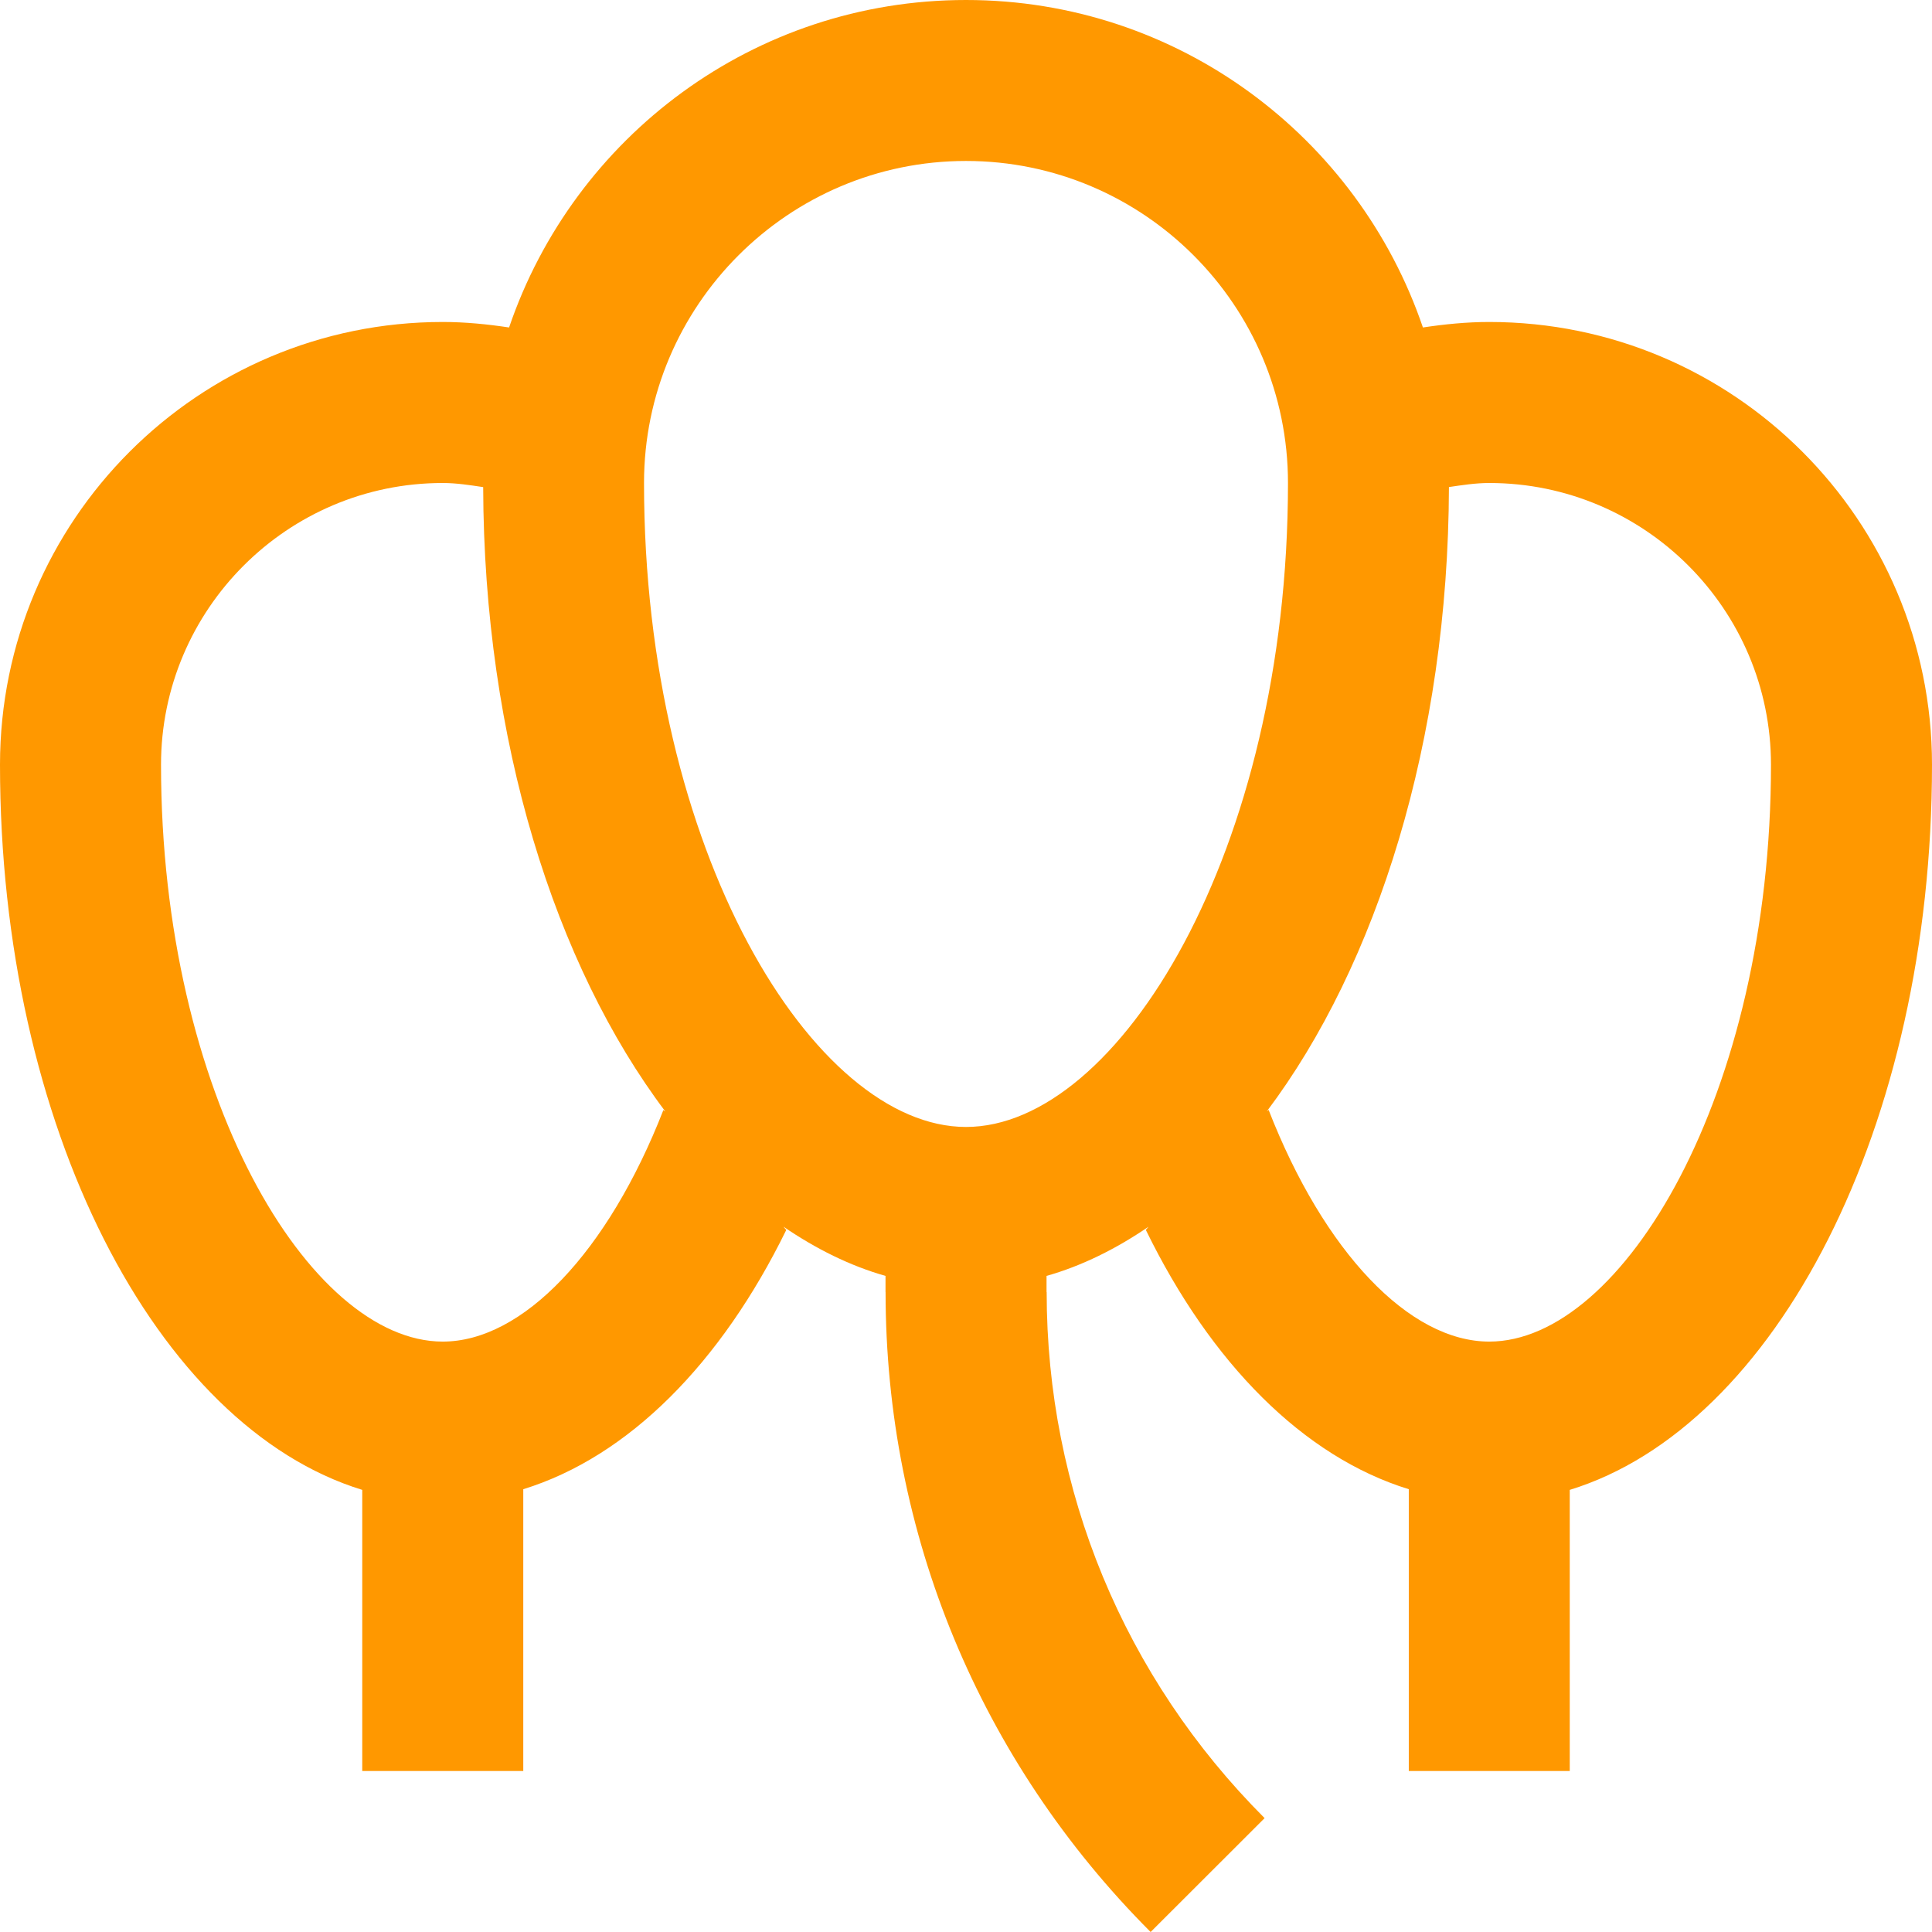
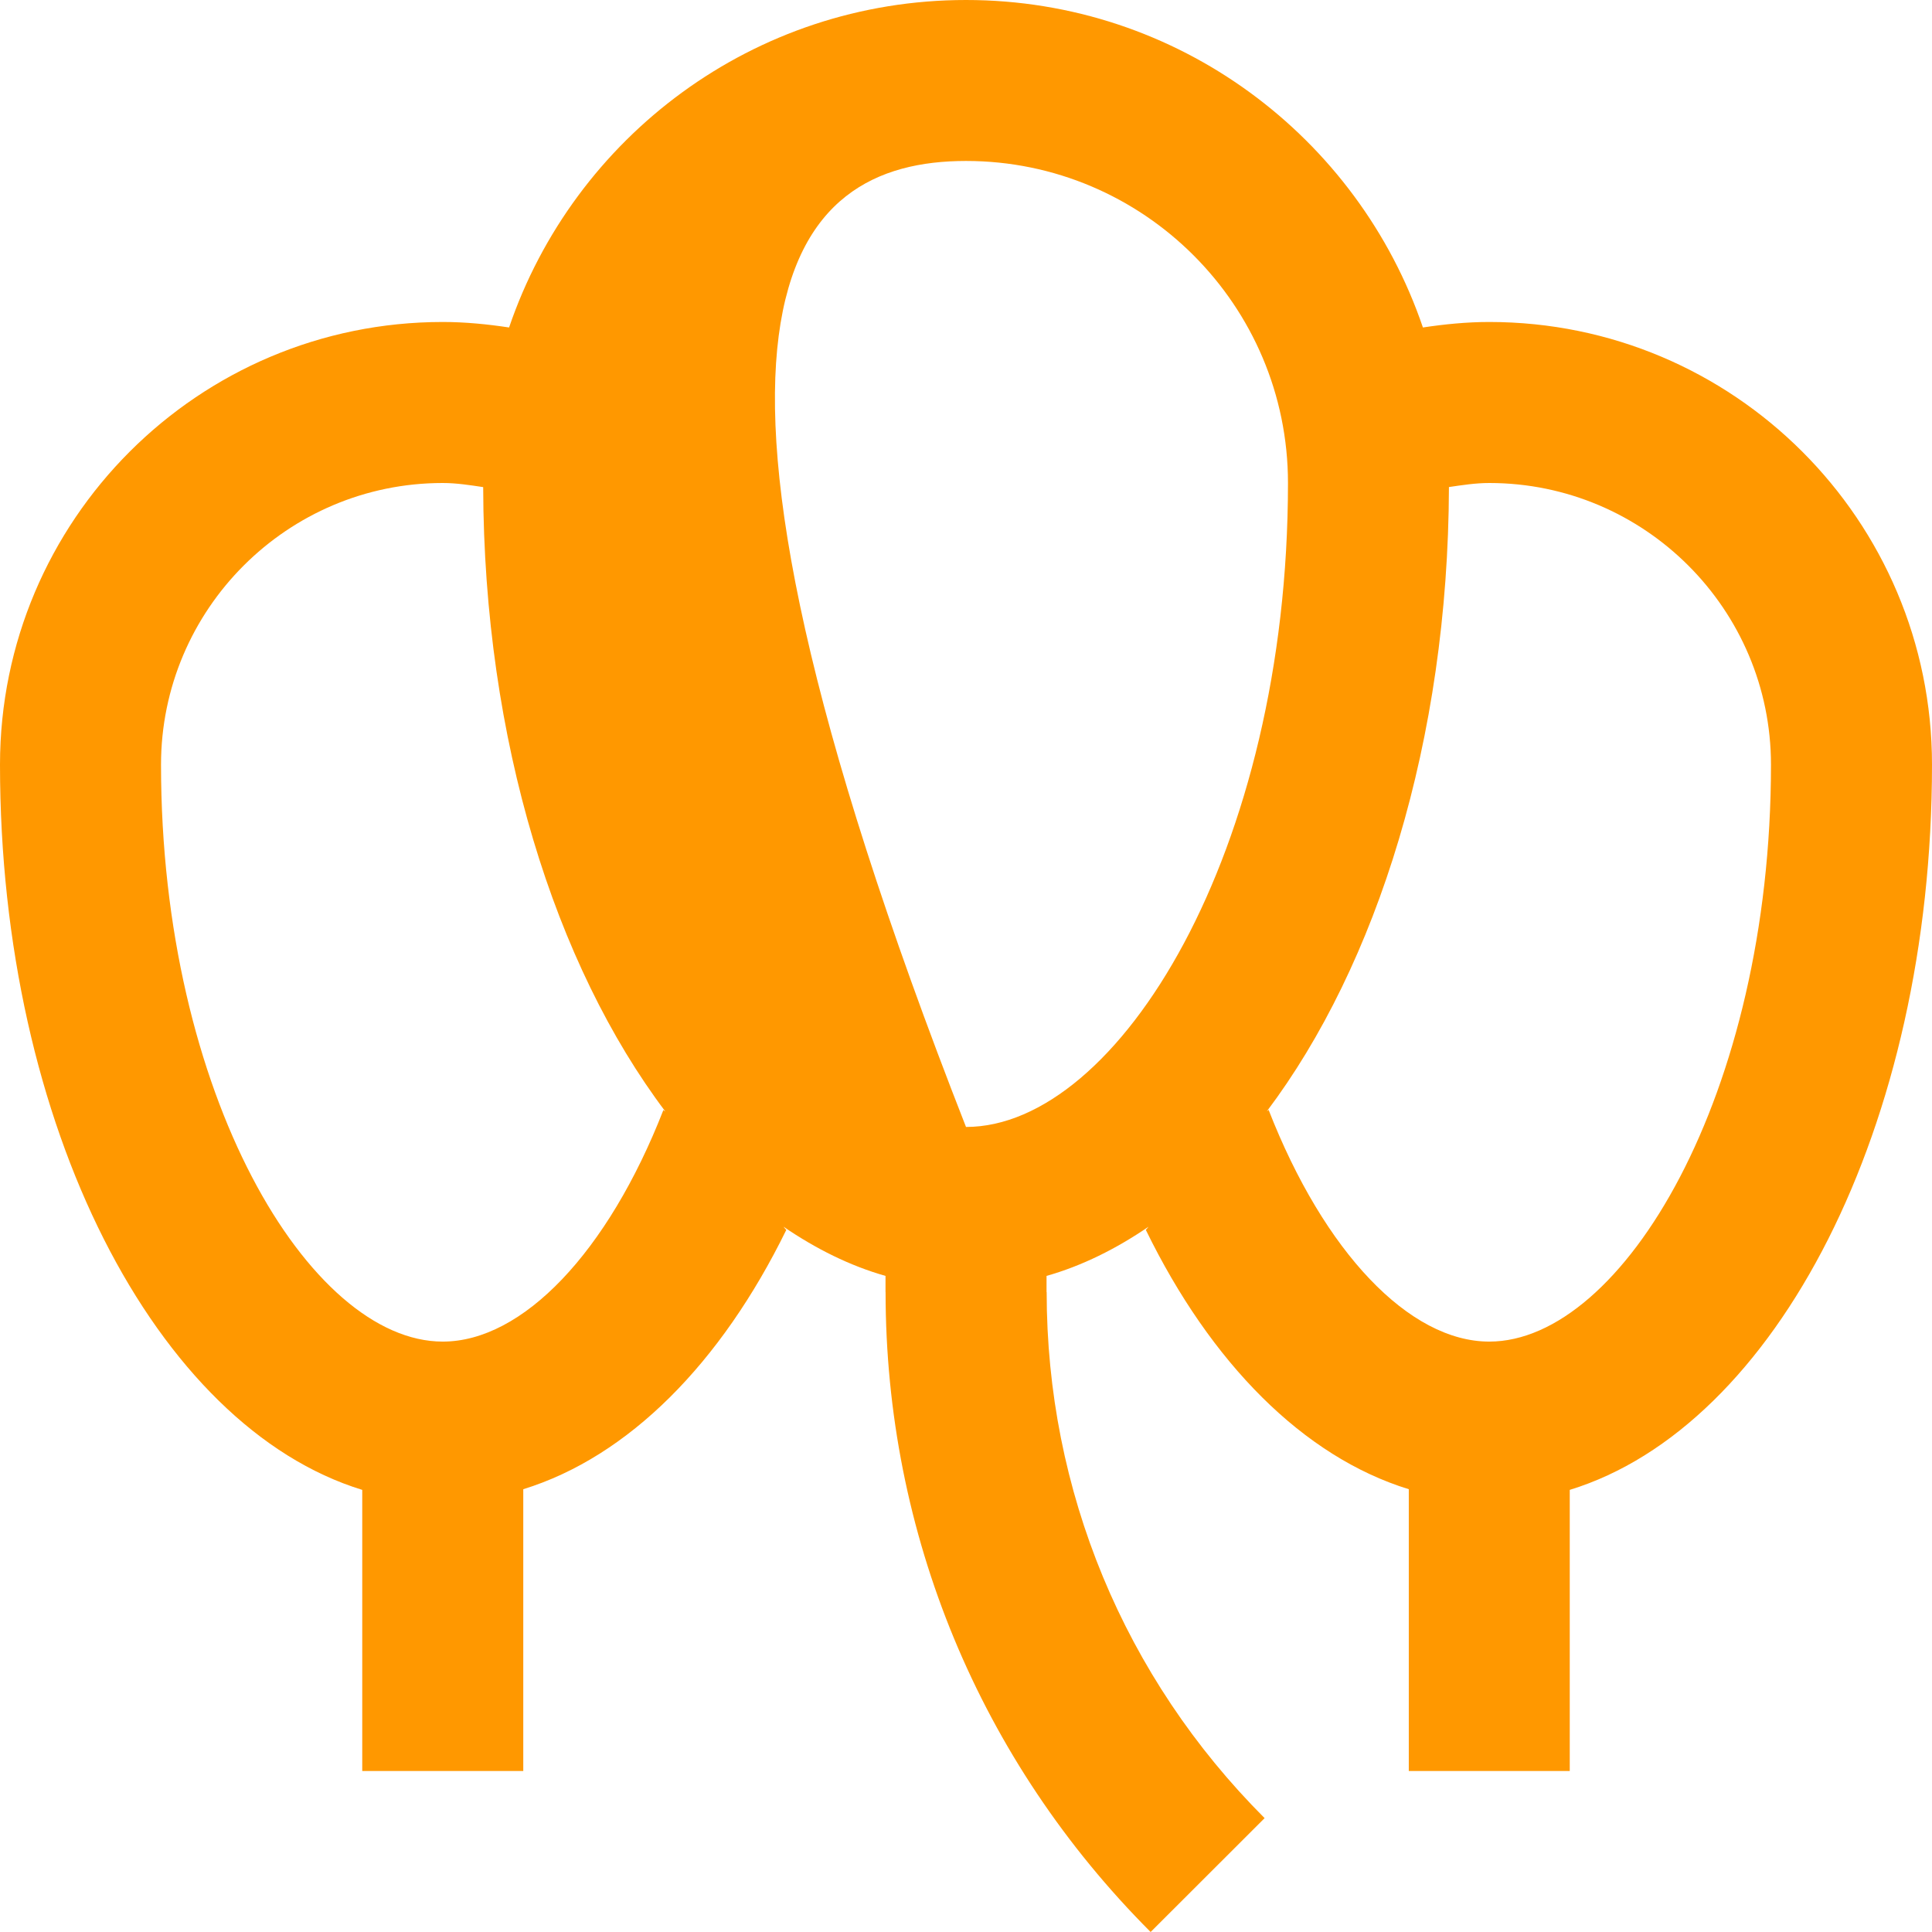
<svg xmlns="http://www.w3.org/2000/svg" viewBox="0 0 32 32" fill="none">
-   <path d="M24.667 5.333C24.292 5.333 23.927 5.37 23.568 5.424C22.495 2.271 19.514 0 16 0C12.484 0 9.505 2.271 8.432 5.424C8.073 5.37 7.708 5.333 7.333 5.333C3.284 5.333 0 8.617 0 12.666C0 18.656 2.589 23.63 6 24.677V29.333H8.667V24.666C10.413 24.127 11.945 22.575 13.024 20.37C13.008 20.36 12.992 20.333 12.977 20.318C13.515 20.685 14.078 20.966 14.667 21.133V21.401H14.668C14.668 25.401 16.227 29.164 19.058 32L20.946 30.114C18.618 27.784 17.336 24.688 17.336 21.401H17.334V21.133C17.923 20.966 18.486 20.685 19.024 20.318C19.009 20.333 18.993 20.359 18.978 20.37C20.054 22.576 21.587 24.128 23.334 24.666V29.333H26V24.677C29.413 23.63 32 18.656 32 12.666C32 8.617 28.716 5.333 24.667 5.333ZM7.333 22.221C5.13 22.221 2.667 18.135 2.667 12.666C2.667 10.094 4.76 8 7.333 8C7.562 8 7.781 8.035 8.003 8.068C8.014 12.262 9.193 15.987 11.021 18.411C11.011 18.401 10.999 18.398 10.988 18.385C10.068 20.742 8.656 22.221 7.333 22.221ZM16 18.666C13.482 18.666 10.667 14.104 10.667 8C10.667 5.058 13.06 2.666 16 2.666C18.942 2.666 21.333 5.058 21.333 8C21.333 14.104 18.518 18.666 16 18.666ZM24.667 22.221C23.345 22.221 21.932 20.742 21.012 18.383C21.001 18.396 20.992 18.398 20.982 18.408C22.808 15.983 23.986 12.26 23.999 8.067C24.219 8.035 24.438 8 24.667 8C27.24 8 29.333 10.093 29.333 12.666C29.333 18.135 26.87 22.221 24.667 22.221Z" fill="#FF9800" />
+   <path d="M24.667 5.333C24.292 5.333 23.927 5.37 23.568 5.424C22.495 2.271 19.514 0 16 0C12.484 0 9.505 2.271 8.432 5.424C8.073 5.37 7.708 5.333 7.333 5.333C3.284 5.333 0 8.617 0 12.666C0 18.656 2.589 23.63 6 24.677V29.333H8.667V24.666C10.413 24.127 11.945 22.575 13.024 20.37C13.008 20.36 12.992 20.333 12.977 20.318C13.515 20.685 14.078 20.966 14.667 21.133V21.401H14.668C14.668 25.401 16.227 29.164 19.058 32L20.946 30.114C18.618 27.784 17.336 24.688 17.336 21.401H17.334V21.133C17.923 20.966 18.486 20.685 19.024 20.318C19.009 20.333 18.993 20.359 18.978 20.37C20.054 22.576 21.587 24.128 23.334 24.666V29.333H26V24.677C29.413 23.63 32 18.656 32 12.666C32 8.617 28.716 5.333 24.667 5.333ZM7.333 22.221C5.13 22.221 2.667 18.135 2.667 12.666C2.667 10.094 4.76 8 7.333 8C7.562 8 7.781 8.035 8.003 8.068C8.014 12.262 9.193 15.987 11.021 18.411C11.011 18.401 10.999 18.398 10.988 18.385C10.068 20.742 8.656 22.221 7.333 22.221ZM16 18.666C10.667 5.058 13.06 2.666 16 2.666C18.942 2.666 21.333 5.058 21.333 8C21.333 14.104 18.518 18.666 16 18.666ZM24.667 22.221C23.345 22.221 21.932 20.742 21.012 18.383C21.001 18.396 20.992 18.398 20.982 18.408C22.808 15.983 23.986 12.26 23.999 8.067C24.219 8.035 24.438 8 24.667 8C27.24 8 29.333 10.093 29.333 12.666C29.333 18.135 26.87 22.221 24.667 22.221Z" fill="#FF9800" />
</svg>